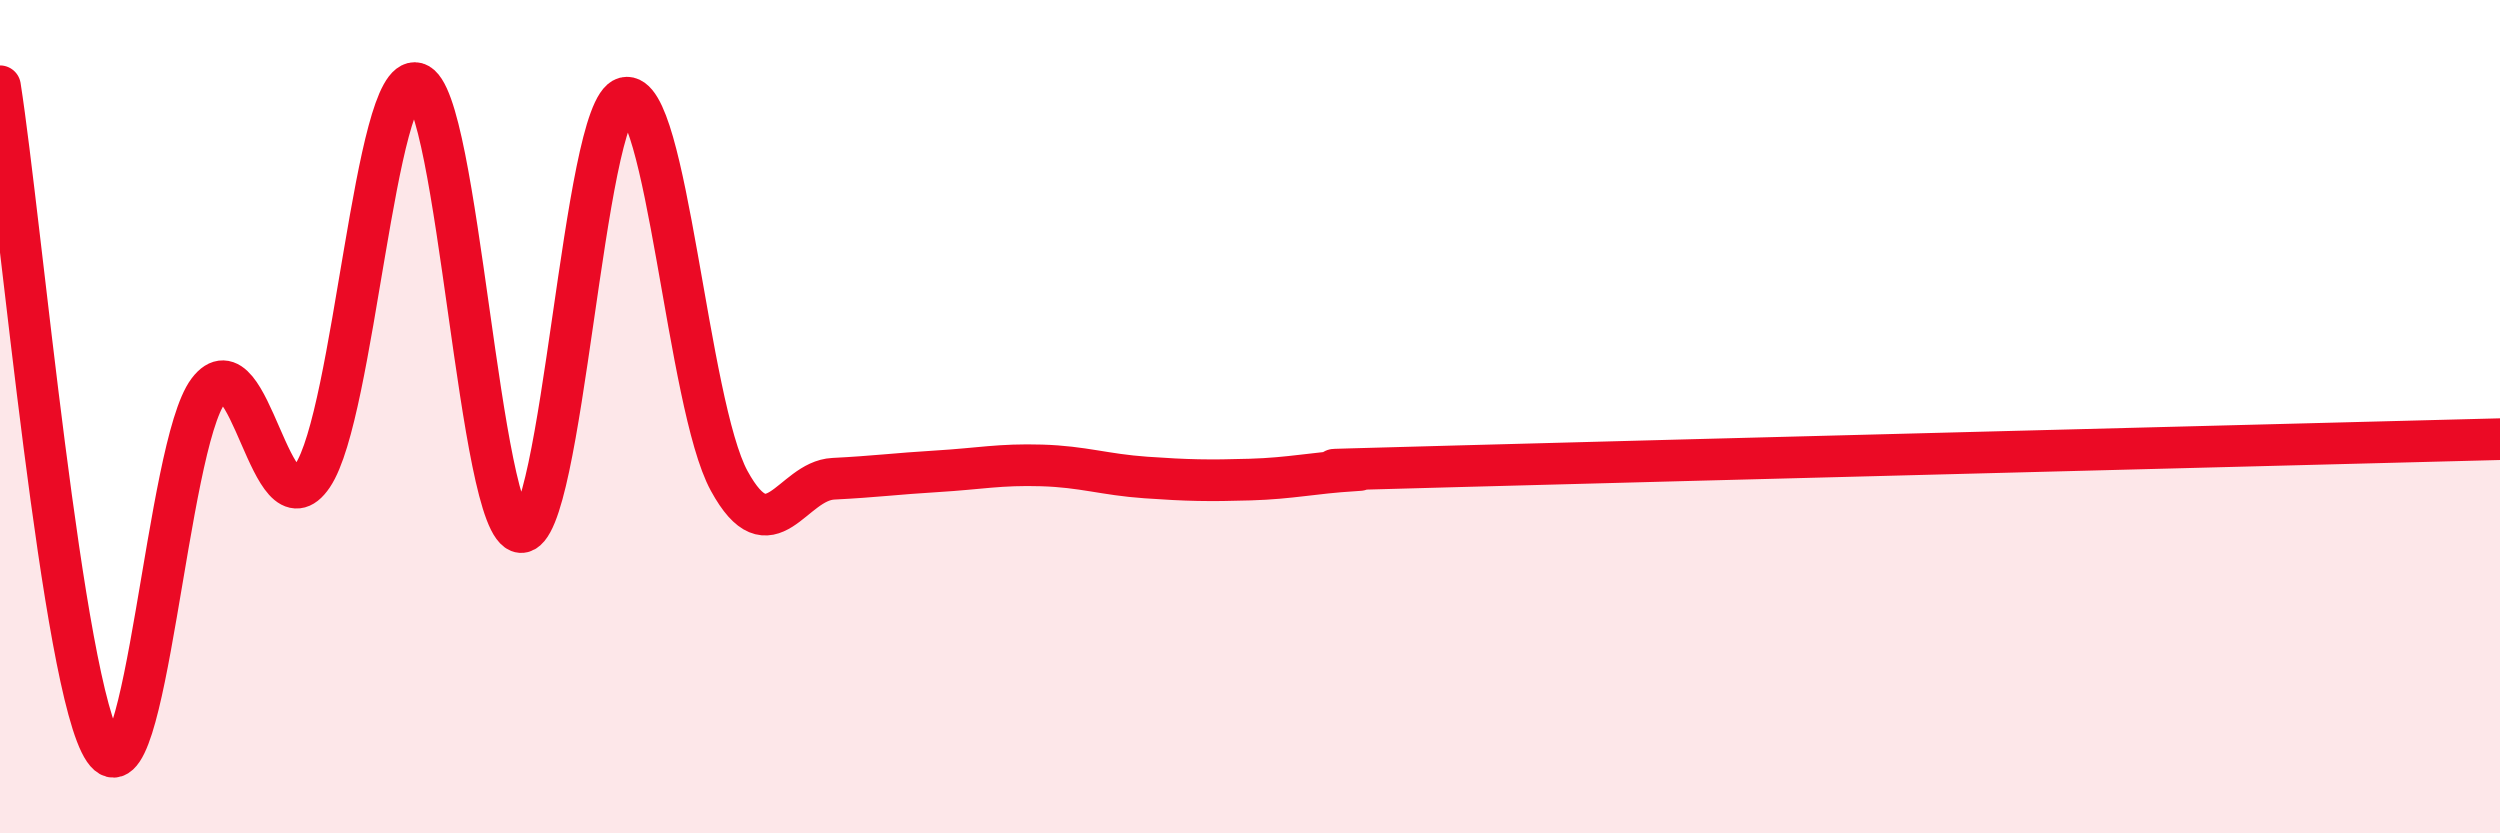
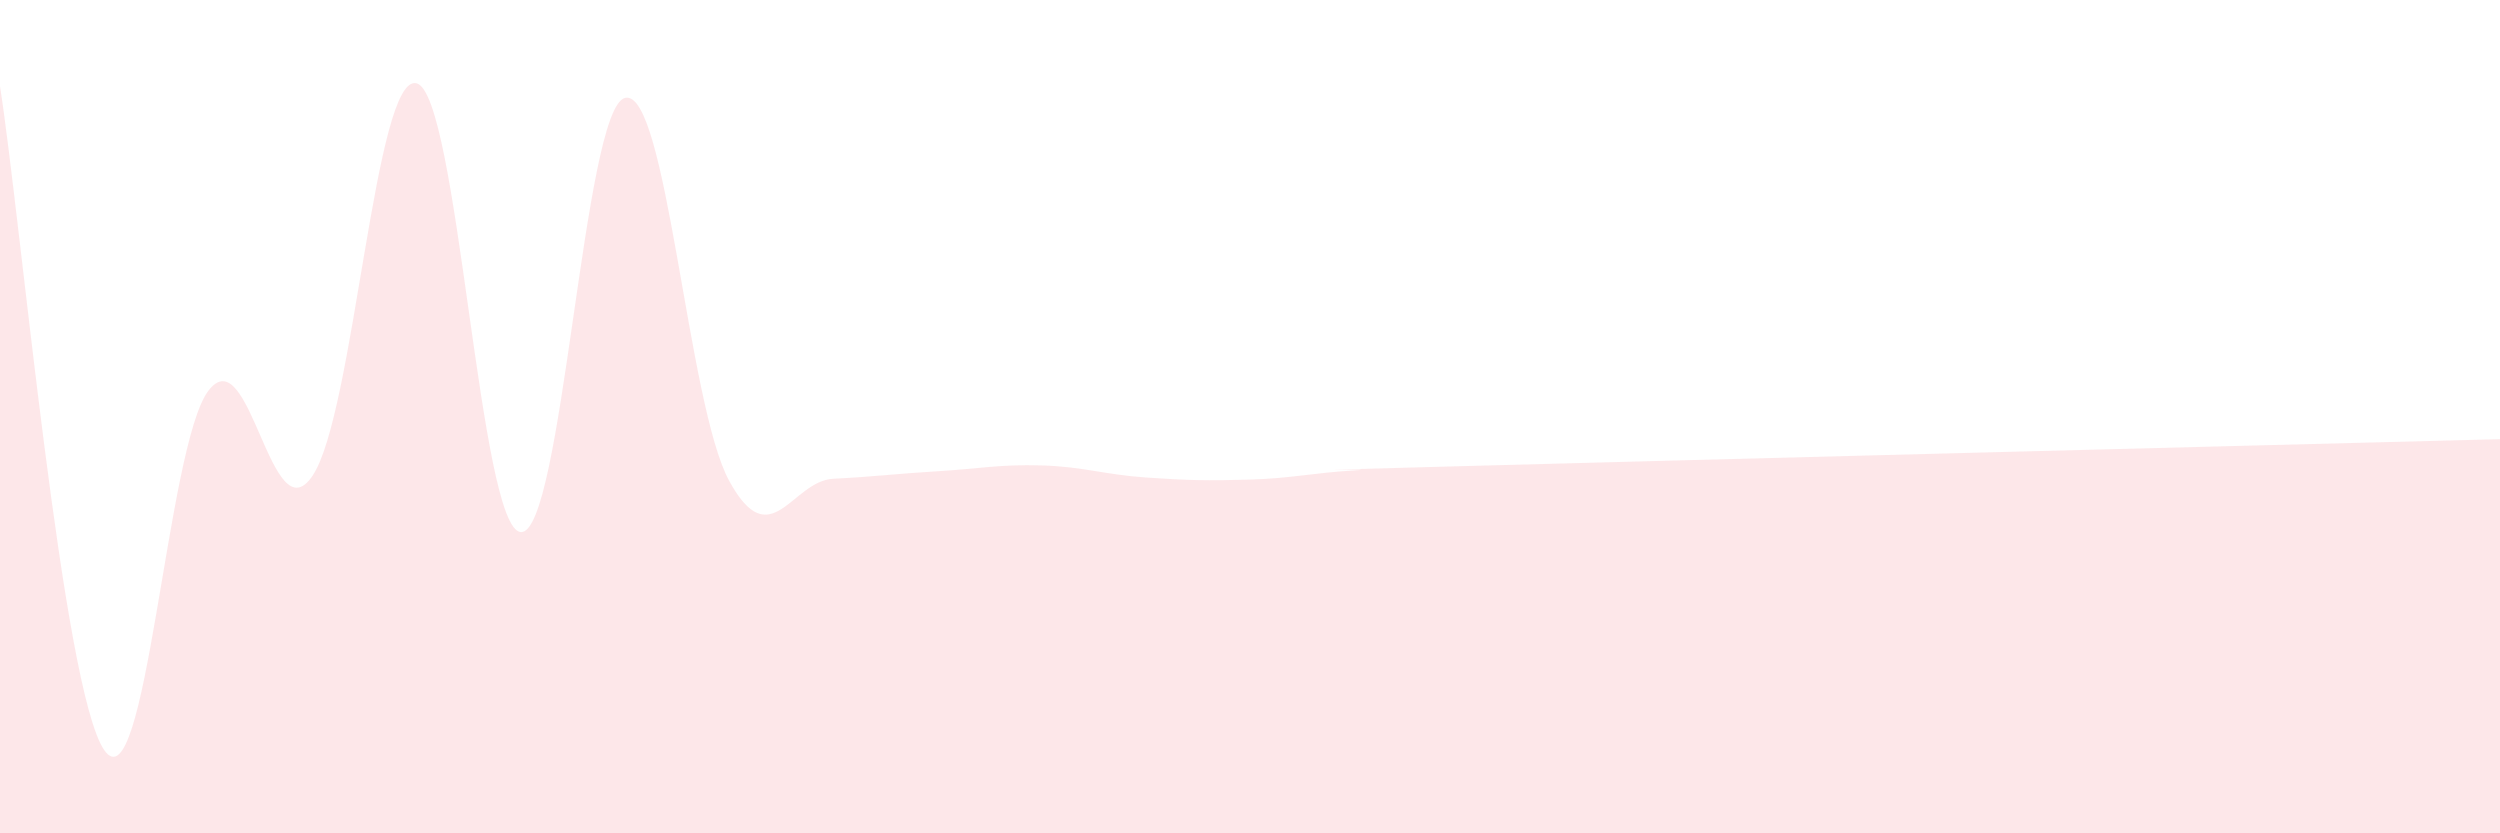
<svg xmlns="http://www.w3.org/2000/svg" width="60" height="20" viewBox="0 0 60 20">
  <path d="M 0,2.07 C 0.5,5.26 1.5,16.54 2.5,18 C 3.5,19.46 4,10.7 5,9.38 C 6,8.06 6.5,12.9 7.5,11.42 C 8.5,9.94 9,1.73 10,2 C 11,2.27 11.5,12.7 12.5,12.77 C 13.5,12.84 14,2.6 15,2.35 C 16,2.1 16.5,9.71 17.5,11.54 C 18.5,13.37 19,11.54 20,11.49 C 21,11.44 21.5,11.37 22.5,11.31 C 23.5,11.25 24,11.14 25,11.17 C 26,11.2 26.5,11.39 27.5,11.46 C 28.5,11.53 29,11.54 30,11.51 C 31,11.48 31.5,11.35 32.5,11.29 C 33.5,11.23 29.5,11.34 35,11.19 C 40.5,11.04 55,10.67 60,10.54L60 20L0 20Z" fill="#EB0A25" opacity="0.1" stroke-linecap="round" stroke-linejoin="round" />
-   <path d="M 0,2.07 C 0.5,5.26 1.5,16.54 2.5,18 C 3.5,19.46 4,10.7 5,9.38 C 6,8.06 6.5,12.9 7.5,11.42 C 8.5,9.94 9,1.73 10,2 C 11,2.27 11.5,12.7 12.5,12.77 C 13.5,12.84 14,2.6 15,2.35 C 16,2.1 16.5,9.71 17.5,11.54 C 18.5,13.37 19,11.54 20,11.49 C 21,11.44 21.5,11.37 22.5,11.31 C 23.5,11.25 24,11.14 25,11.17 C 26,11.2 26.5,11.39 27.5,11.46 C 28.5,11.53 29,11.54 30,11.51 C 31,11.48 31.5,11.35 32.5,11.29 C 33.5,11.23 29.5,11.34 35,11.19 C 40.5,11.04 55,10.67 60,10.54" stroke="#EB0A25" stroke-width="1" fill="none" stroke-linecap="round" stroke-linejoin="round" />
</svg>